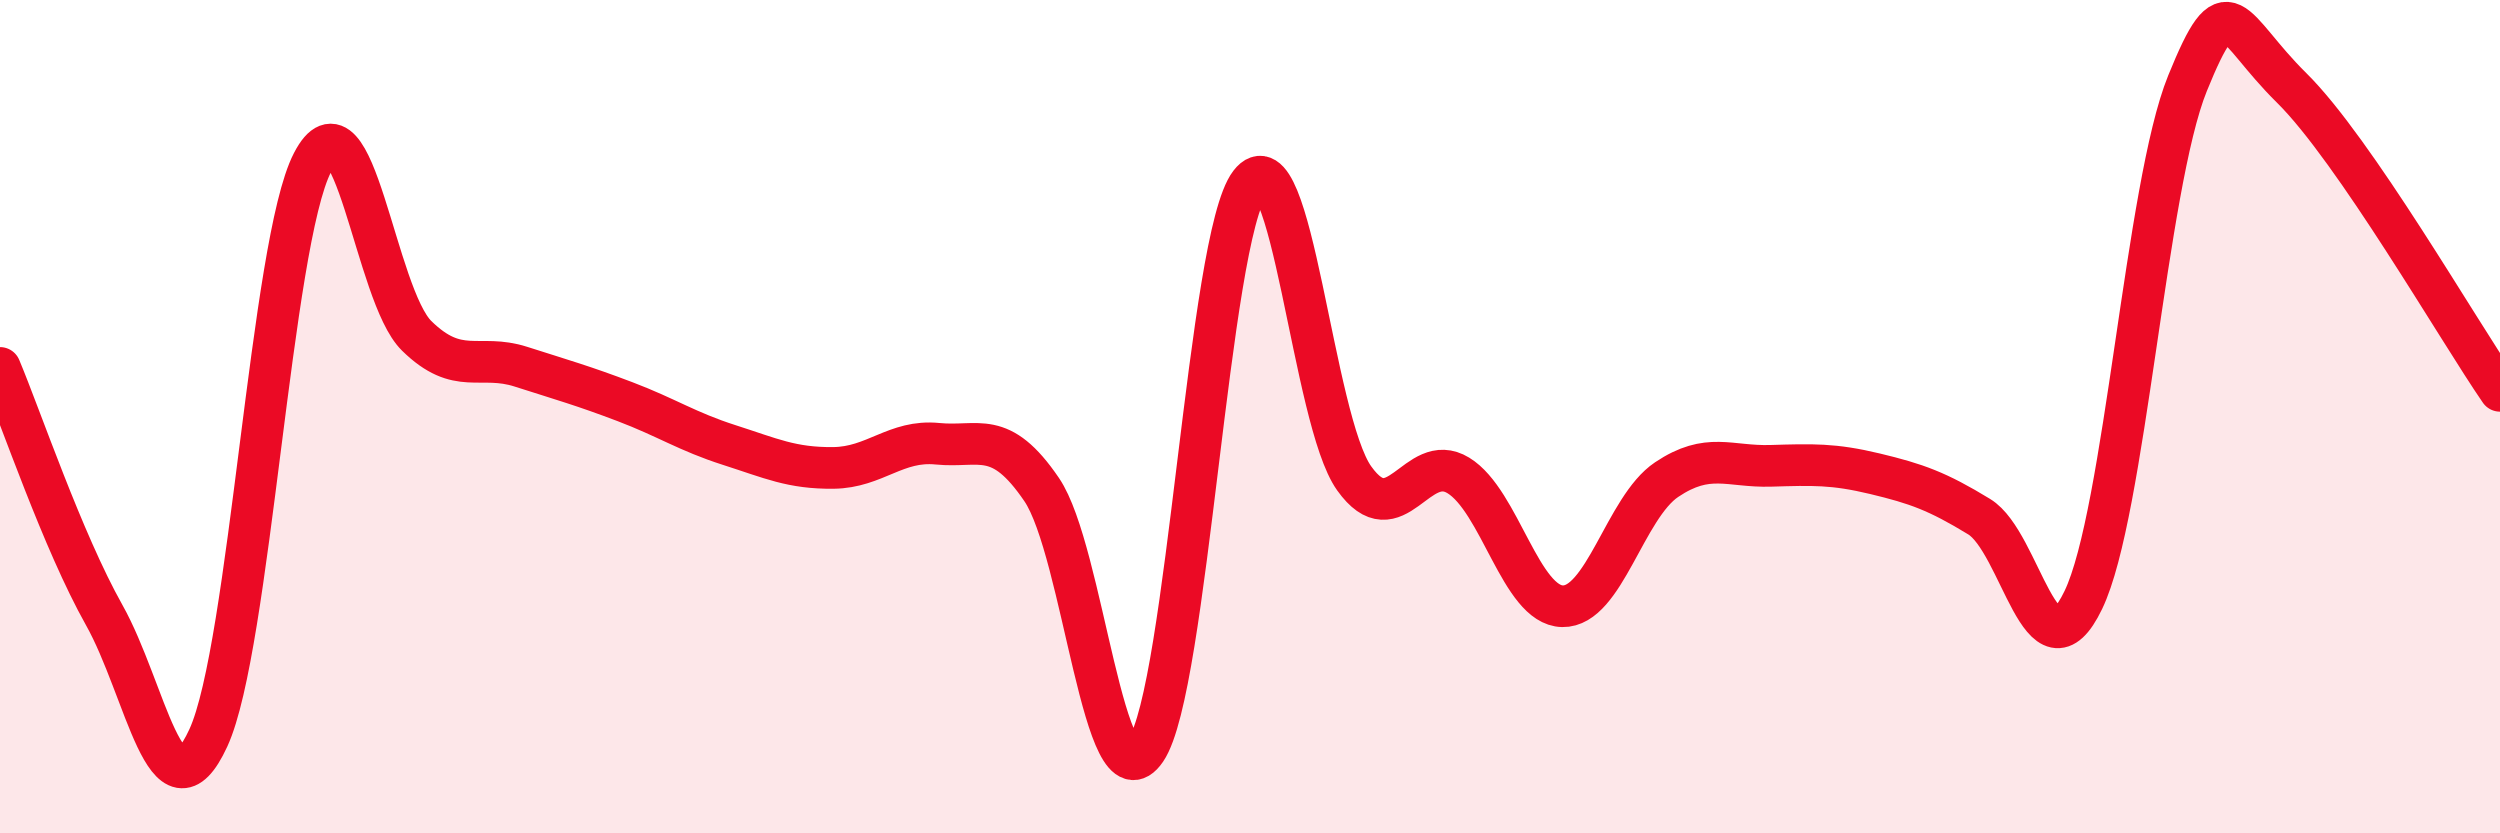
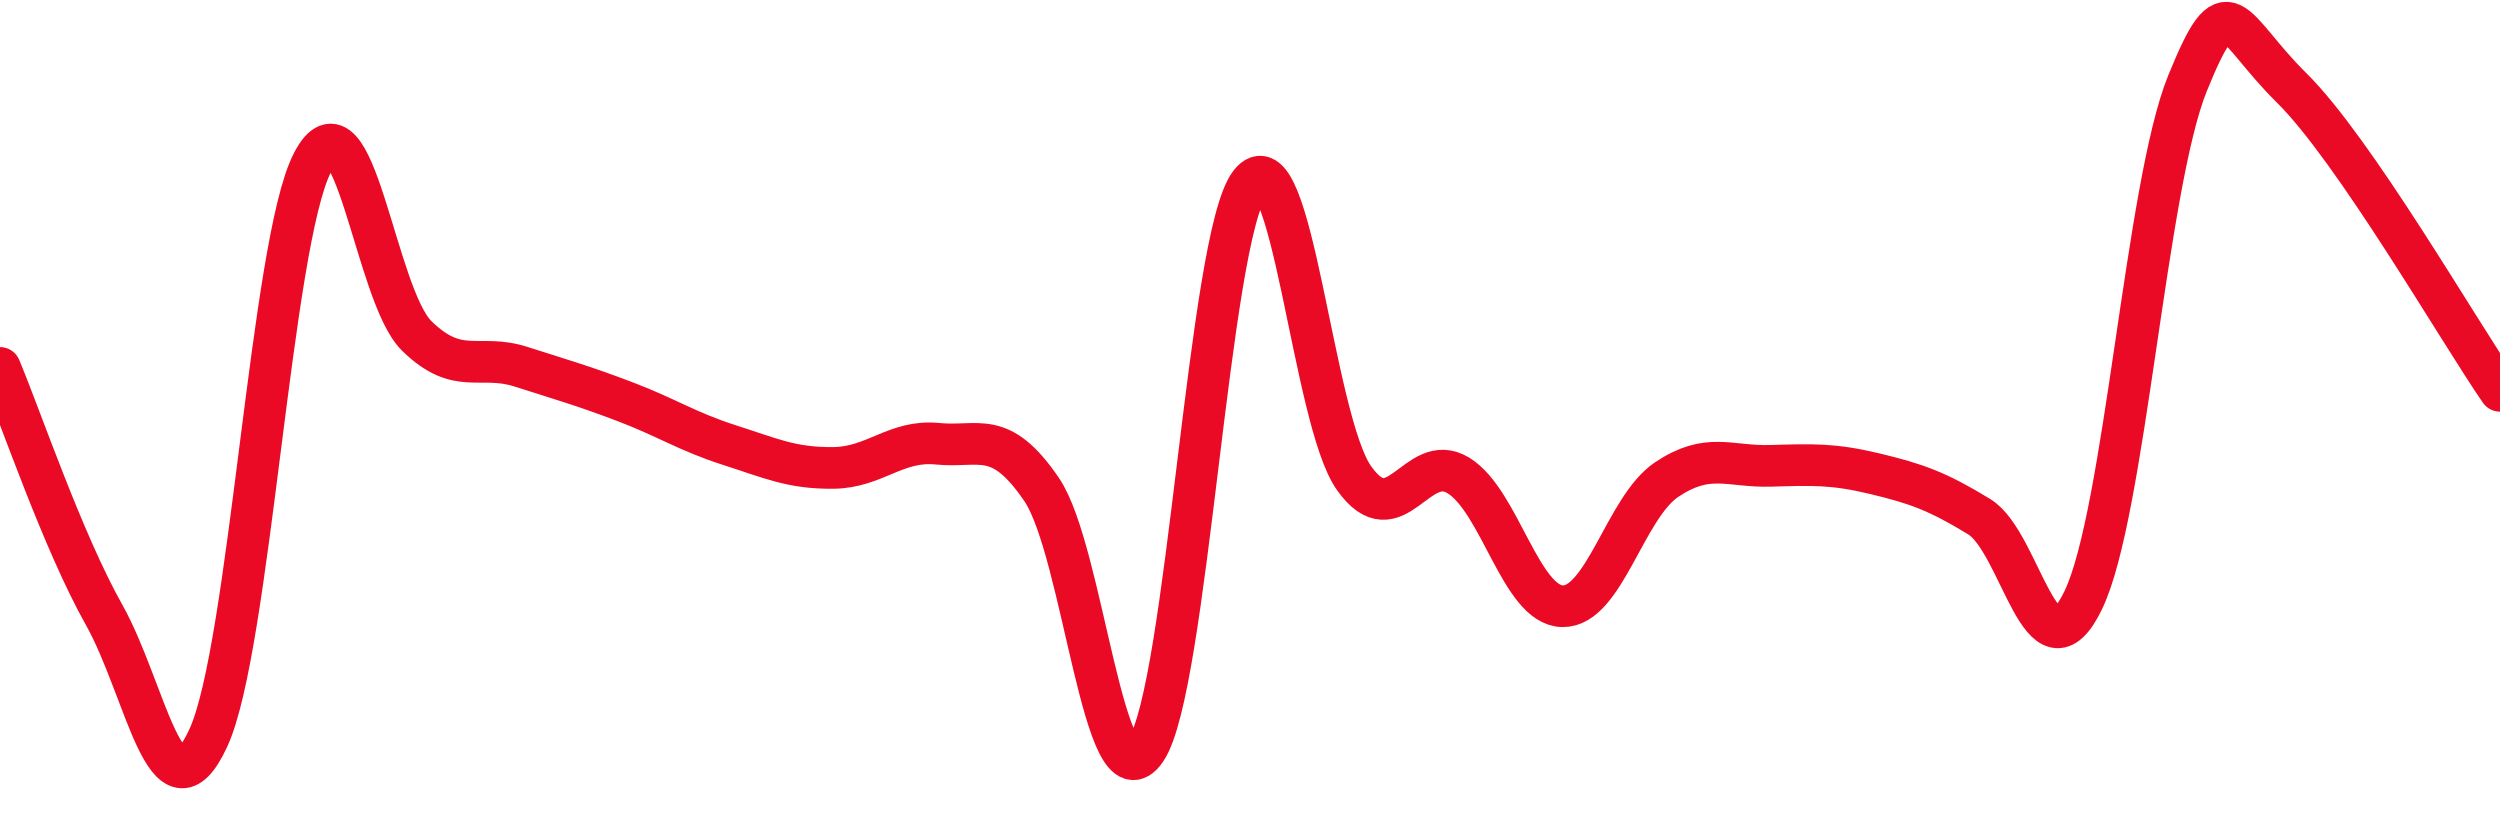
<svg xmlns="http://www.w3.org/2000/svg" width="60" height="20" viewBox="0 0 60 20">
-   <path d="M 0,8.83 C 0.5,10.02 1.5,12.98 2.5,14.76 C 3.5,16.54 4,19.88 5,17.71 C 6,15.54 6.5,5.83 7.5,3.9 C 8.5,1.97 9,7.08 10,8.06 C 11,9.04 11.5,8.48 12.5,8.8 C 13.5,9.12 14,9.26 15,9.64 C 16,10.02 16.5,10.36 17.5,10.68 C 18.5,11 19,11.24 20,11.23 C 21,11.22 21.5,10.55 22.5,10.65 C 23.5,10.75 24,10.28 25,11.75 C 26,13.22 26.5,19.47 27.5,18 C 28.5,16.53 29,5.7 30,4.4 C 31,3.1 31.5,10.08 32.5,11.48 C 33.5,12.88 34,10.8 35,11.41 C 36,12.02 36.5,14.53 37.5,14.55 C 38.5,14.57 39,12.18 40,11.51 C 41,10.84 41.5,11.21 42.5,11.18 C 43.5,11.15 44,11.13 45,11.37 C 46,11.61 46.5,11.79 47.5,12.4 C 48.5,13.01 49,16.48 50,14.4 C 51,12.32 51.5,4.46 52.5,2 C 53.5,-0.46 53.5,0.63 55,2.11 C 56.5,3.59 59,7.93 60,9.38L60 20L0 20Z" fill="#EB0A25" opacity="0.1" stroke-linecap="round" stroke-linejoin="round" />
  <path d="M 0,8.83 C 0.5,10.02 1.5,12.98 2.5,14.76 C 3.5,16.54 4,19.88 5,17.71 C 6,15.54 6.5,5.83 7.5,3.9 C 8.5,1.97 9,7.08 10,8.06 C 11,9.04 11.5,8.48 12.5,8.8 C 13.5,9.12 14,9.26 15,9.64 C 16,10.02 16.5,10.36 17.5,10.68 C 18.5,11 19,11.24 20,11.23 C 21,11.22 21.5,10.55 22.5,10.65 C 23.5,10.75 24,10.28 25,11.75 C 26,13.22 26.5,19.47 27.5,18 C 28.5,16.53 29,5.7 30,4.4 C 31,3.1 31.5,10.08 32.5,11.48 C 33.5,12.88 34,10.8 35,11.41 C 36,12.02 36.5,14.53 37.5,14.55 C 38.5,14.57 39,12.18 40,11.51 C 41,10.84 41.5,11.21 42.5,11.18 C 43.5,11.15 44,11.13 45,11.37 C 46,11.61 46.5,11.79 47.5,12.4 C 48.5,13.01 49,16.48 50,14.4 C 51,12.32 51.5,4.46 52.5,2 C 53.5,-0.46 53.5,0.63 55,2.11 C 56.5,3.59 59,7.93 60,9.38" stroke="#EB0A25" stroke-width="1" fill="none" stroke-linecap="round" stroke-linejoin="round" />
</svg>